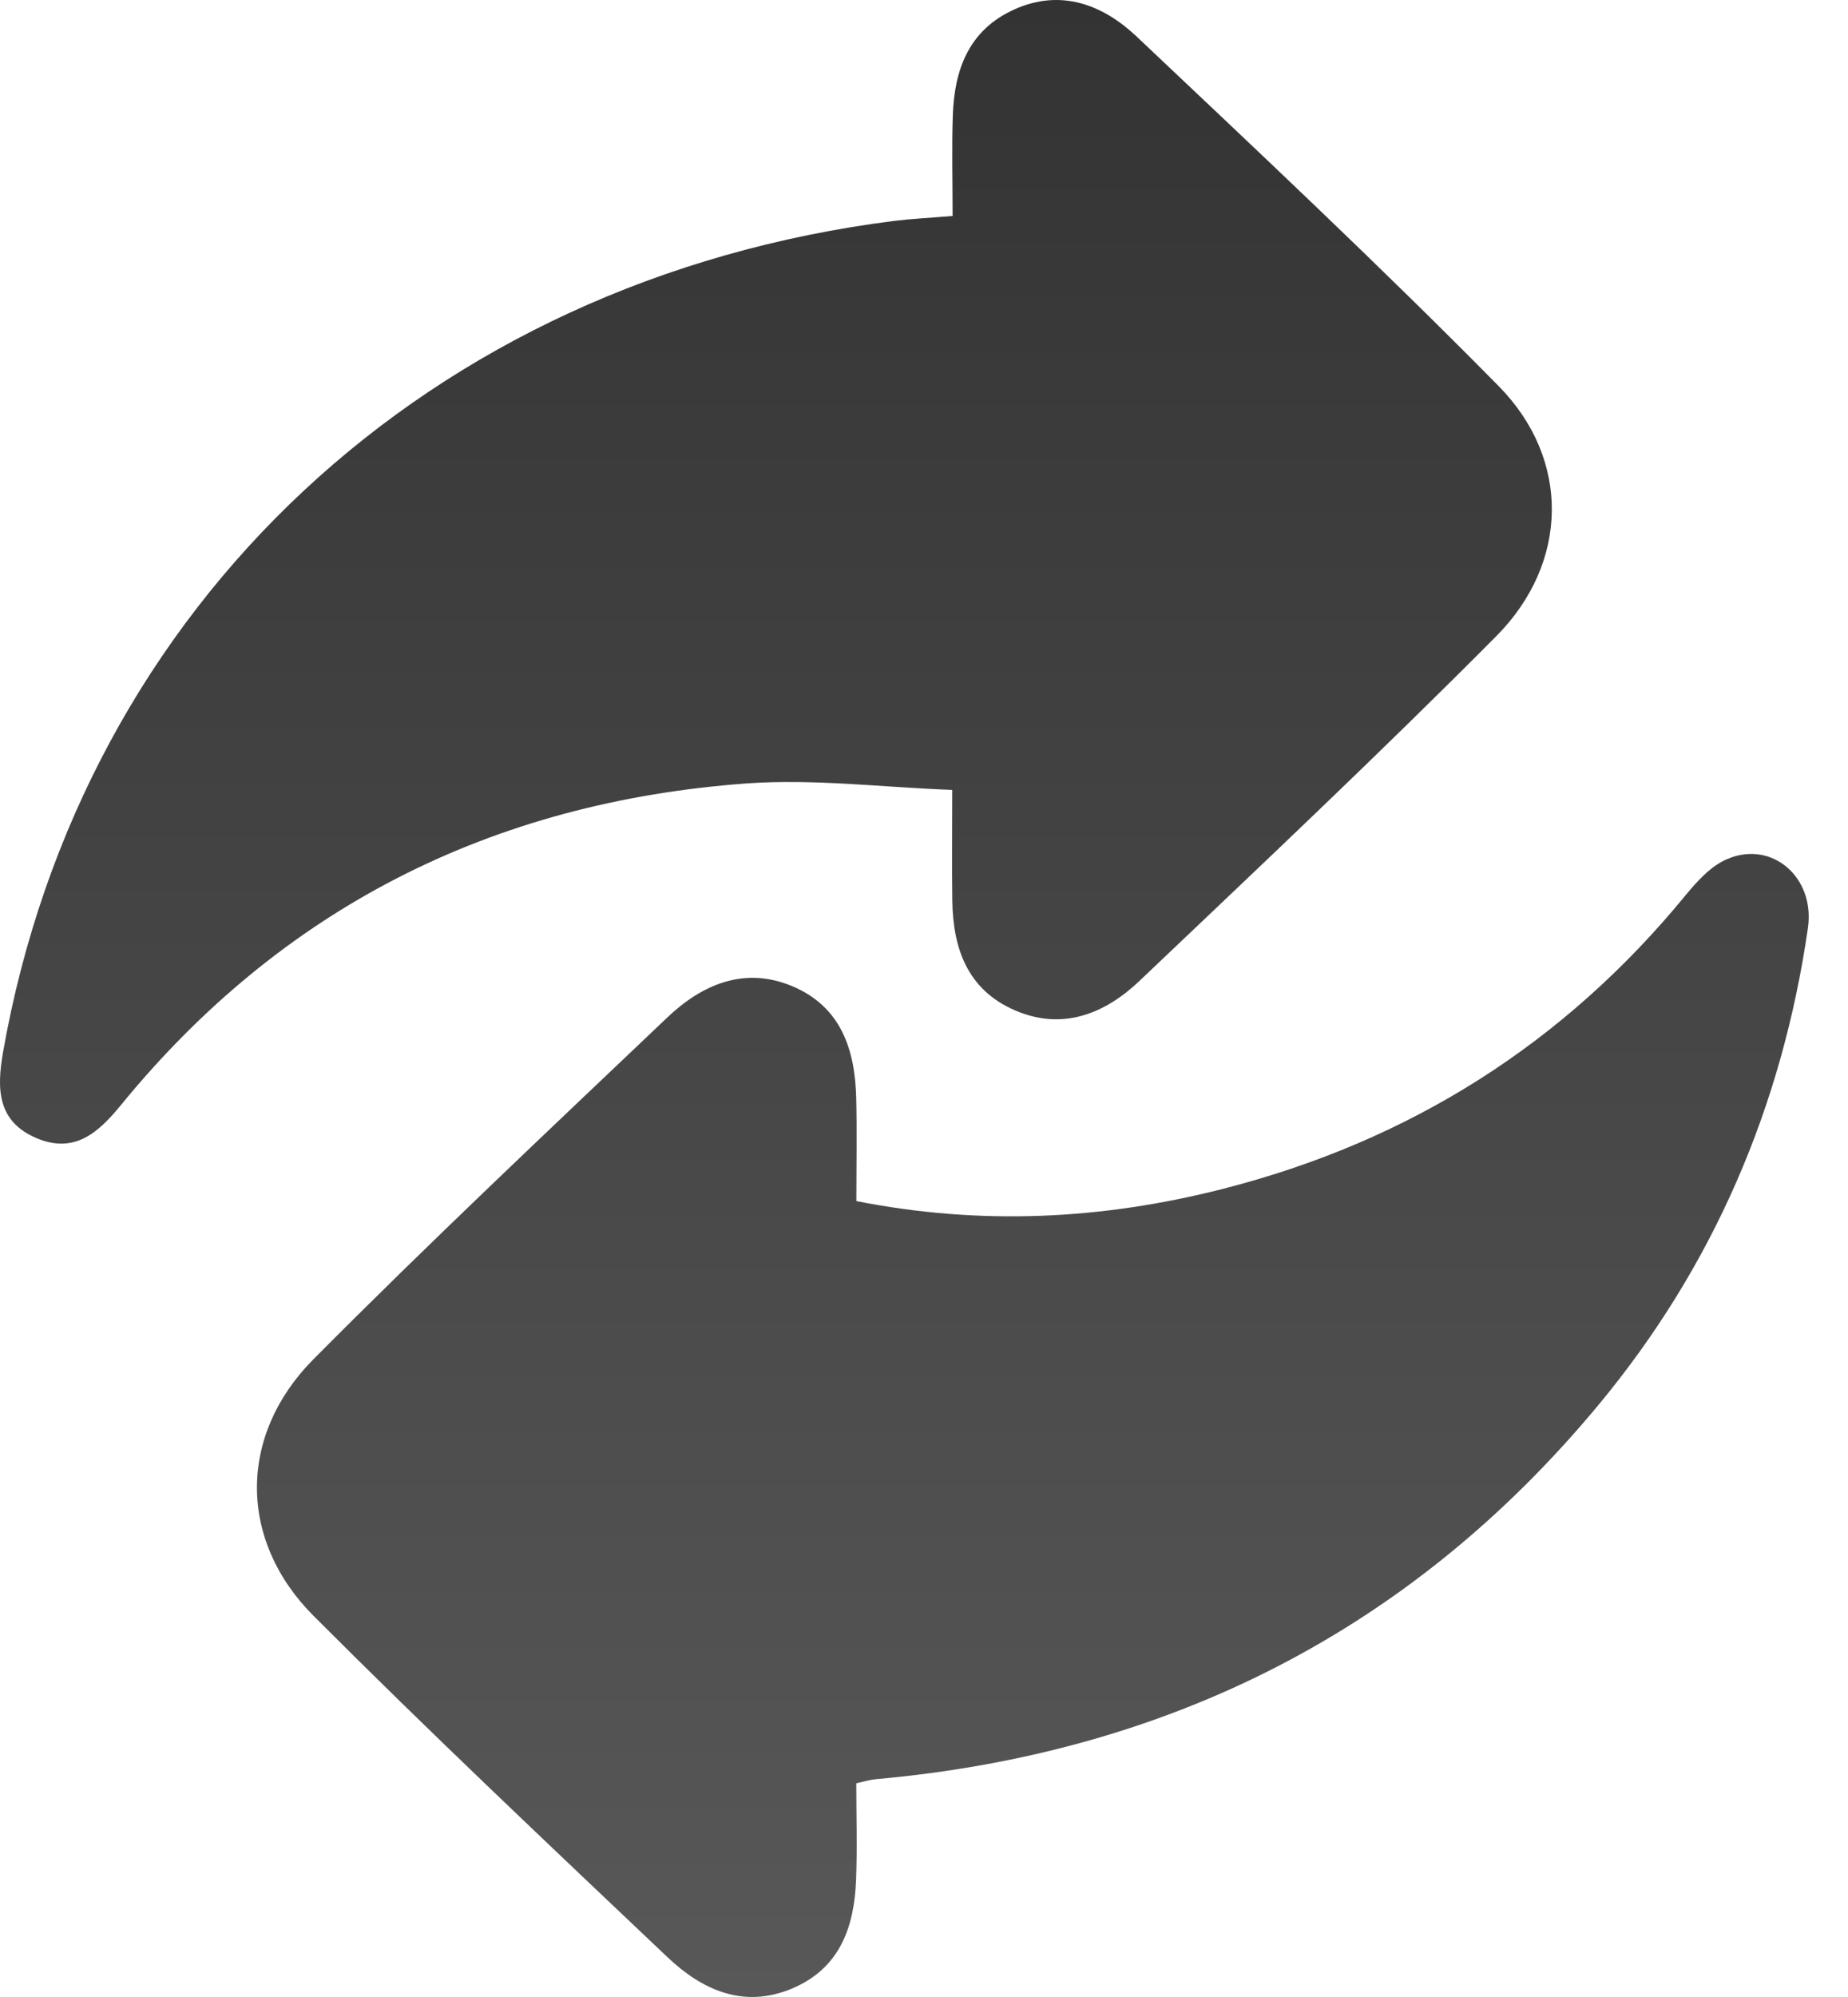
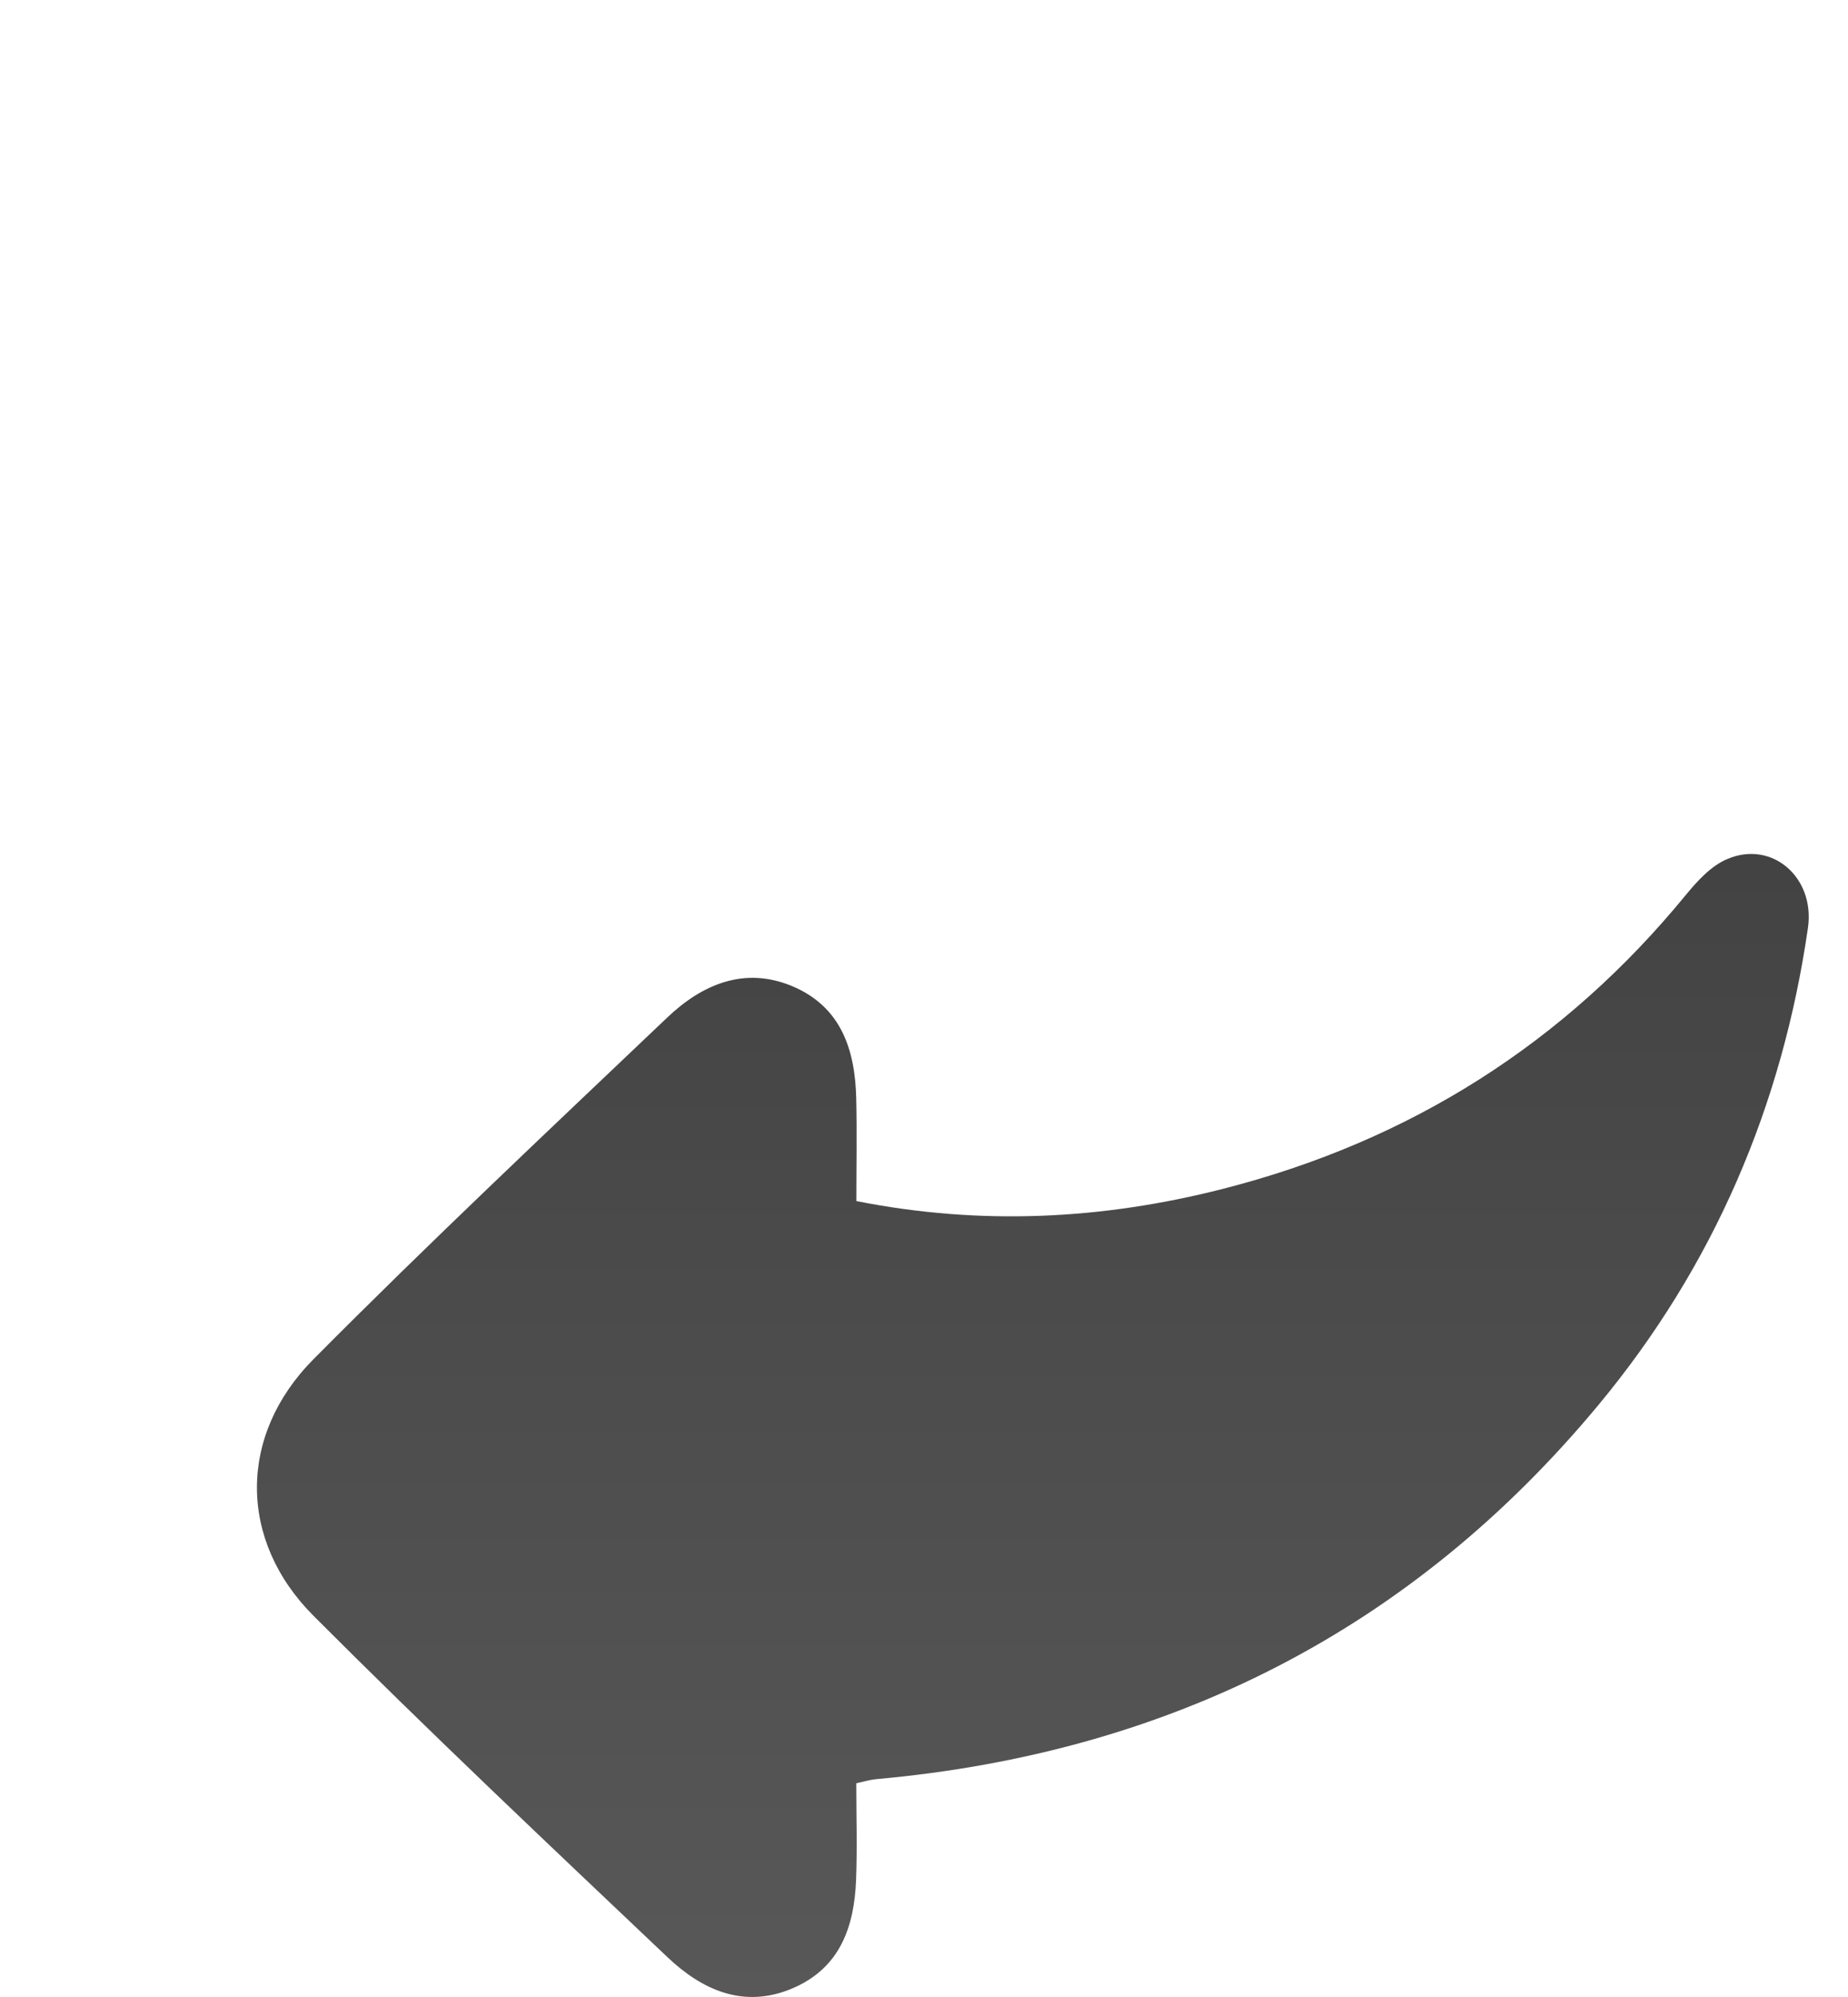
<svg xmlns="http://www.w3.org/2000/svg" width="25" height="27" viewBox="0 0 25 27" fill="none">
-   <path d="M12.887 2.92C12.887 2.432 12.875 1.996 12.89 1.56C12.91 0.949 13.102 0.407 13.721 0.128C14.352 -0.157 14.92 0.065 15.371 0.489C17.022 2.049 18.681 3.605 20.274 5.22C21.25 6.21 21.227 7.61 20.241 8.602C18.667 10.186 17.038 11.72 15.416 13.261C14.95 13.705 14.373 13.942 13.723 13.657C13.081 13.376 12.892 12.813 12.883 12.178C12.877 11.723 12.882 11.269 12.882 10.68C11.937 10.645 11.013 10.527 10.104 10.592C6.637 10.844 3.804 12.293 1.644 14.931C1.341 15.302 1.017 15.608 0.496 15.389C-0.042 15.162 -0.044 14.714 0.041 14.226C1.108 8.171 5.803 3.786 12.094 2.987C12.329 2.958 12.564 2.947 12.887 2.92Z" fill="url(#paint0_linear_285_1831)" />
  <path d="M11.585 16.239C13.275 16.573 14.912 16.489 16.535 16.076C19.085 15.427 21.172 14.095 22.807 12.099C22.961 11.912 23.145 11.709 23.363 11.616C23.968 11.354 24.557 11.86 24.458 12.546C24.111 14.943 23.189 17.114 21.617 19.004C19.11 22.019 15.844 23.698 11.85 24.055C11.781 24.061 11.713 24.082 11.584 24.11C11.584 24.55 11.598 24.986 11.581 25.419C11.556 26.046 11.368 26.61 10.716 26.885C10.055 27.164 9.492 26.9 9.03 26.462C7.42 24.936 5.805 23.413 4.24 21.845C3.224 20.827 3.219 19.407 4.239 18.379C5.8 16.807 7.418 15.287 9.026 13.758C9.49 13.316 10.064 13.061 10.714 13.332C11.384 13.611 11.568 14.202 11.583 14.85C11.594 15.306 11.585 15.761 11.585 16.239Z" fill="url(#paint1_linear_285_1831)" />
  <defs>
    <linearGradient id="paint0_linear_285_1831" x1="12.234" y1="0" x2="12.234" y2="27" gradientUnits="userSpaceOnUse">
      <stop stop-color="#333333" />
      <stop offset="1" stop-color="#585858" />
    </linearGradient>
    <linearGradient id="paint1_linear_285_1831" x1="12.234" y1="0" x2="12.234" y2="27" gradientUnits="userSpaceOnUse">
      <stop stop-color="#333333" />
      <stop offset="1" stop-color="#585858" />
    </linearGradient>
  </defs>
</svg>